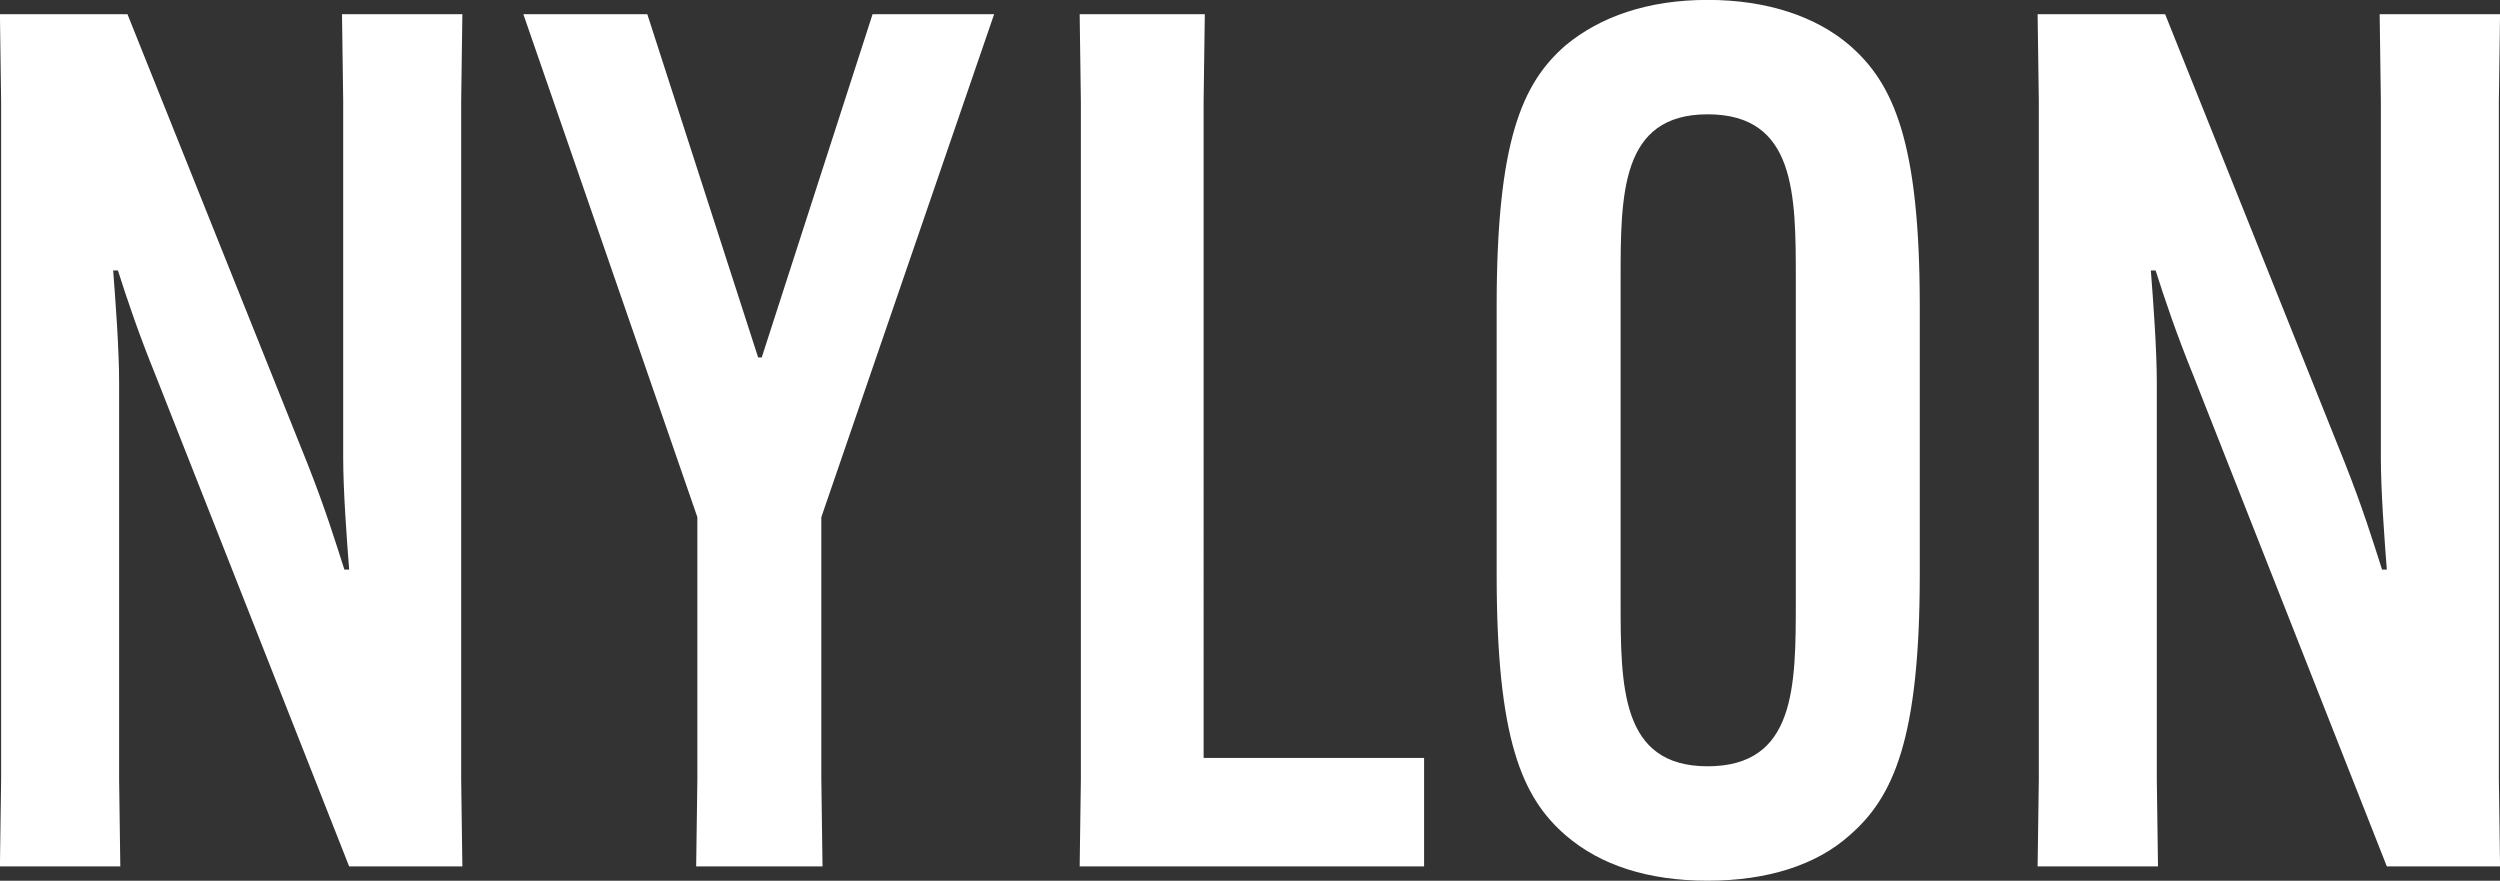
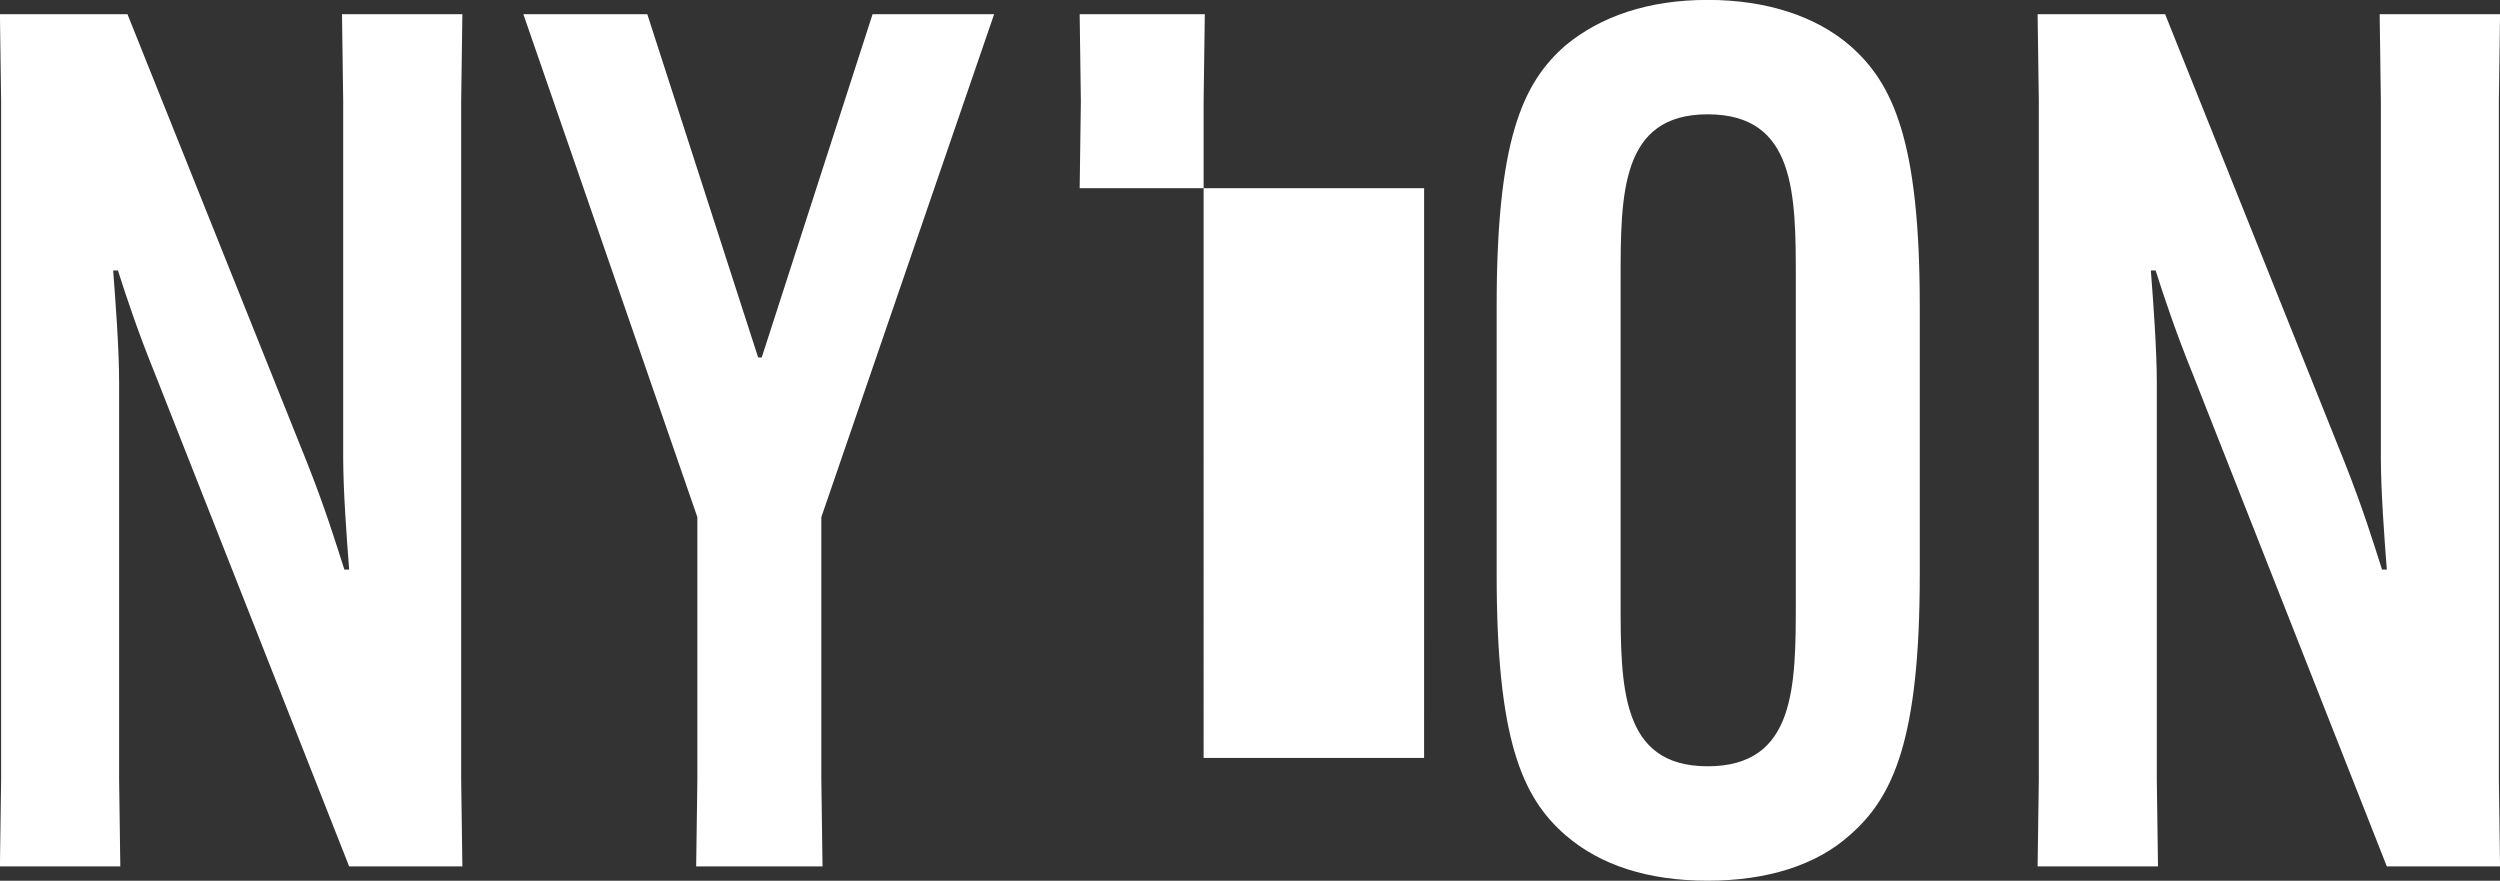
<svg xmlns="http://www.w3.org/2000/svg" width="503.469" height="177.37" viewBox="0 0 503.469 177.37">
  <rect x="0" y="0" width="503.469" height="177.37" fill="#333333" stroke="none" />
  <defs>
    <style>
      .cls-1 {
        fill: #fff;
        fill-rule: evenodd;
      }
    </style>
  </defs>
-   <path id="nylon_title" class="cls-1" d="M350.111,6240.24l0.24,17.52v136.58l-0.24,17.52h24.243l-0.24-17.52v-79.93c0-6.72-.72-16.32-1.2-22.56h0.96c1.92,6,4.08,12.48,7.681,21.36l38.884,98.65h22.8L443,6394.34V6257.76l0.24-17.52H419l0.24,17.52v71.77c0,6.72.72,16.32,1.2,22.56h-0.96c-1.92-6-3.841-12.24-7.441-21.36l-36.244-90.49H350.111Zm130.374,0H455.522l35.044,101.29v52.81l-0.24,17.52h25.443l-0.24-17.52v-52.81l34.8-101.29H525.85l-22.323,69.13h-0.72Zm156.433,171.62v-21.84h-44.4V6257.76l0.24-17.52h-25.2l0.24,17.52v136.58l-0.24,17.52h69.368Zm57.1,2.88c12,0,21.842-3.12,28.563-9.12,8.881-7.68,14.162-19.44,14.162-52.57v-54c0-33.13-5.281-44.89-14.162-52.57-6.721-5.76-16.562-9.12-28.563-9.12s-21.6,3.36-28.563,9.12c-8.881,7.68-13.922,19.44-13.922,52.57v54c0,33.13,5.041,44.89,13.922,52.57C672.412,6411.62,682.014,6414.74,694.015,6414.74Zm0-23.04c-17.522,0-17.522-16.08-17.522-33.37v-64.56c0-17.28,0-33.37,17.522-33.37,17.762,0,17.762,16.09,17.762,33.37v64.56C711.777,6375.62,711.777,6391.7,694.015,6391.7Zm66.458-151.46,0.241,17.52v136.58l-0.241,17.52h24.243l-0.24-17.52v-79.93c0-6.72-.72-16.32-1.2-22.56h0.96c1.92,6,4.081,12.48,7.681,21.36l38.884,98.65h22.8l-0.24-17.52V6257.76l0.24-17.52H829.361l0.24,17.52v71.77c0,6.72.72,16.32,1.2,22.56h-0.96c-1.92-6-3.84-12.24-7.441-21.36l-36.244-90.49H760.473Z" transform="translate(-350.125 -6237.38)" />
+   <path id="nylon_title" class="cls-1" d="M350.111,6240.24l0.24,17.52v136.58l-0.24,17.52h24.243l-0.24-17.52v-79.93c0-6.72-.72-16.32-1.2-22.56h0.96c1.92,6,4.08,12.48,7.681,21.36l38.884,98.65h22.8L443,6394.34V6257.76l0.24-17.52H419l0.24,17.52v71.77c0,6.72.72,16.32,1.2,22.56h-0.96c-1.92-6-3.841-12.24-7.441-21.36l-36.244-90.49H350.111Zm130.374,0H455.522l35.044,101.29v52.81l-0.24,17.52h25.443l-0.24-17.52v-52.81l34.8-101.29H525.85l-22.323,69.13h-0.72Zm156.433,171.62v-21.84h-44.4V6257.76l0.24-17.52h-25.2l0.24,17.52l-0.24,17.52h69.368Zm57.1,2.88c12,0,21.842-3.12,28.563-9.12,8.881-7.68,14.162-19.44,14.162-52.57v-54c0-33.13-5.281-44.89-14.162-52.57-6.721-5.76-16.562-9.12-28.563-9.12s-21.6,3.36-28.563,9.12c-8.881,7.68-13.922,19.44-13.922,52.57v54c0,33.13,5.041,44.89,13.922,52.57C672.412,6411.62,682.014,6414.74,694.015,6414.74Zm0-23.04c-17.522,0-17.522-16.08-17.522-33.37v-64.56c0-17.28,0-33.37,17.522-33.37,17.762,0,17.762,16.09,17.762,33.37v64.56C711.777,6375.62,711.777,6391.7,694.015,6391.7Zm66.458-151.46,0.241,17.52v136.58l-0.241,17.52h24.243l-0.24-17.52v-79.93c0-6.72-.72-16.32-1.2-22.56h0.96c1.92,6,4.081,12.48,7.681,21.36l38.884,98.65h22.8l-0.24-17.52V6257.76l0.24-17.52H829.361l0.24,17.52v71.77c0,6.72.72,16.32,1.2,22.56h-0.96c-1.92-6-3.84-12.24-7.441-21.36l-36.244-90.49H760.473Z" transform="translate(-350.125 -6237.38)" />
</svg>